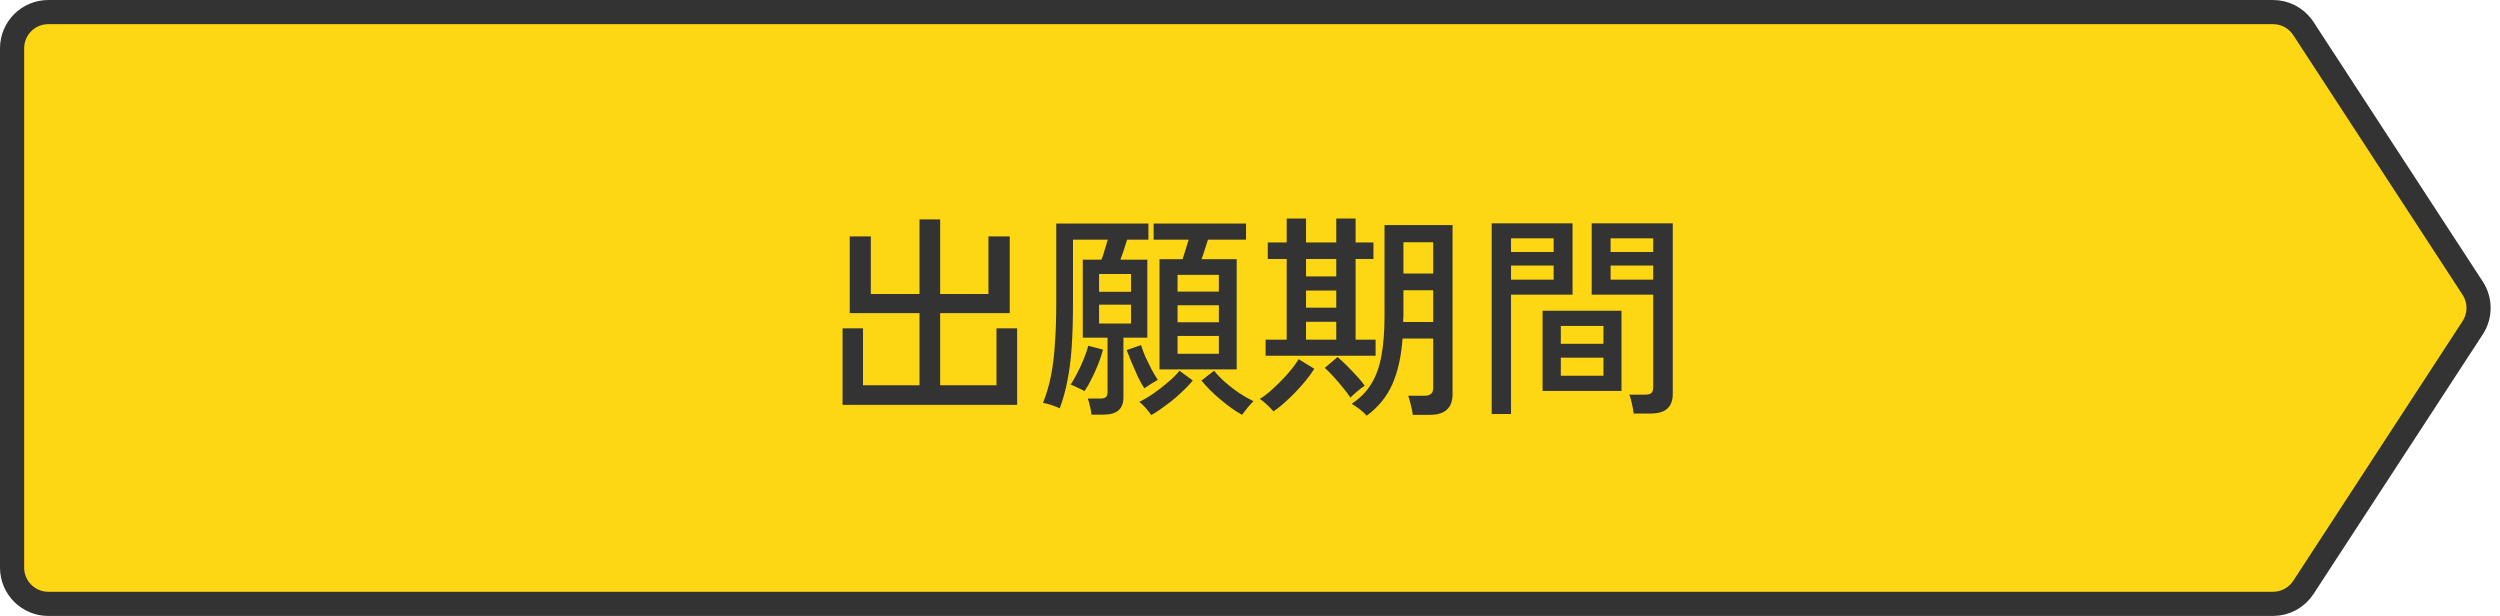
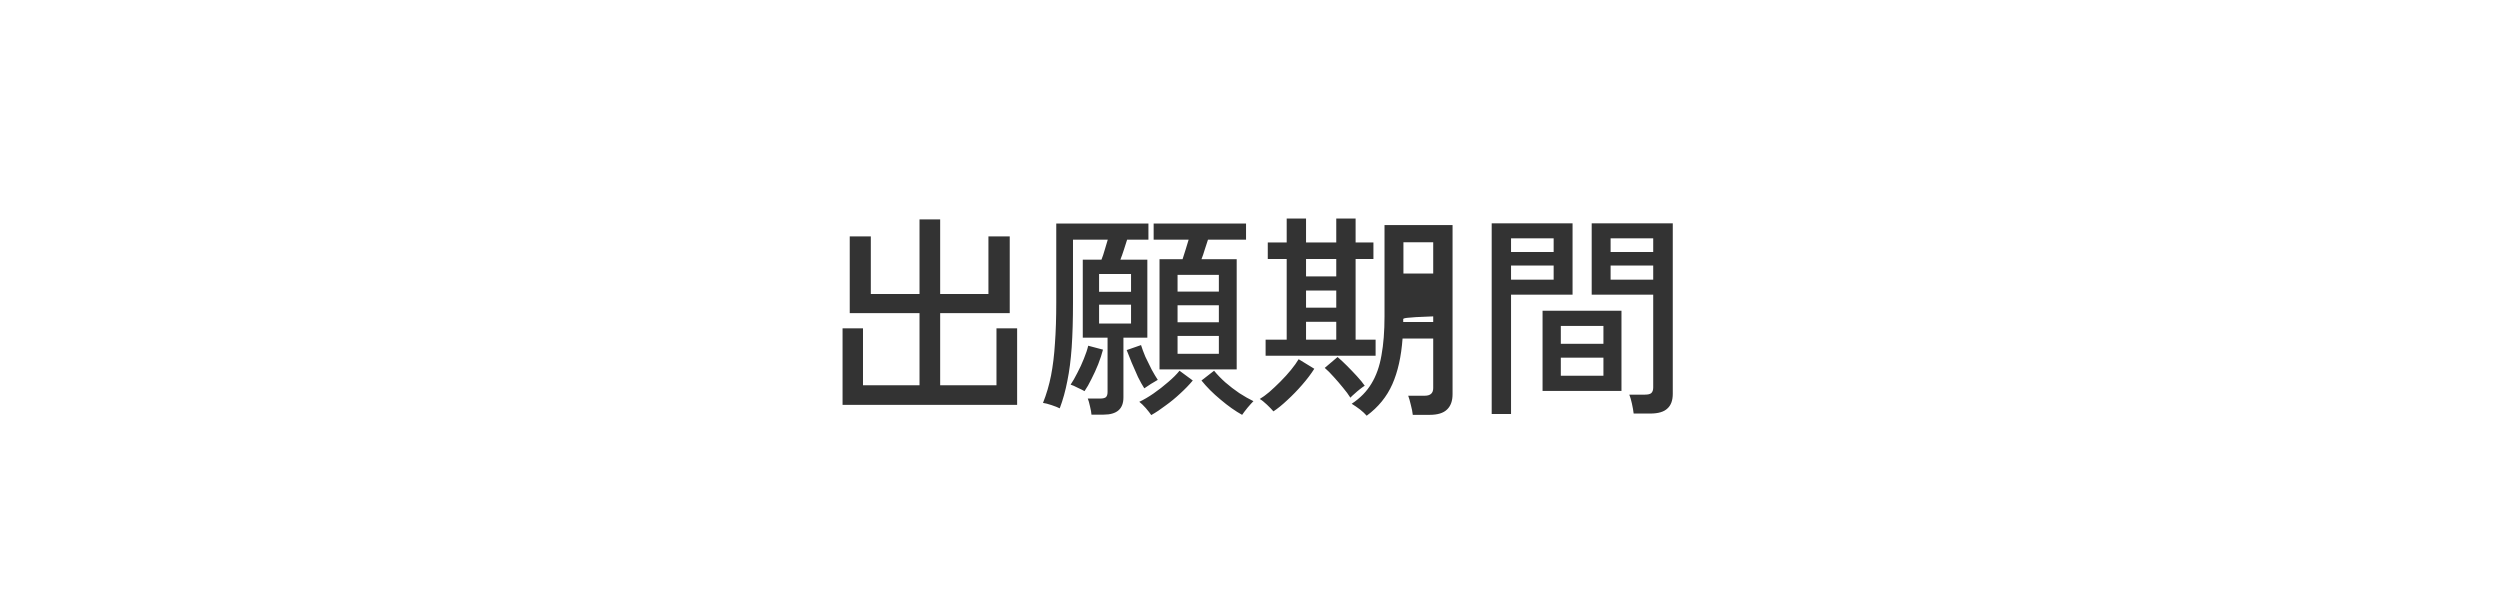
<svg xmlns="http://www.w3.org/2000/svg" width="207" height="51" viewBox="0 0 207 51" fill="none">
-   <path d="M4 1H188.206C189.157 1 190.047 1.45 190.611 2.206L190.72 2.361L204.738 23.861C205.347 24.795 205.384 25.983 204.852 26.948L204.738 27.139L190.72 48.639C190.166 49.488 189.22 50 188.206 50H4C2.343 50 1 48.657 1 47V4C1 2.343 2.343 1 4 1Z" fill="#FED714" stroke="#333333" stroke-width="2" />
-   <path d="M69.764 33.522V27.186H71.456V31.902H76.136V25.926H70.358V19.572H72.104V24.342H76.136V18.168H77.846V24.342H81.842V19.572H83.606V25.926H77.846V31.902H82.508V27.186H84.218V33.522H69.764ZM90.374 34.332C90.362 34.152 90.32 33.918 90.248 33.63C90.188 33.354 90.128 33.144 90.068 33H91.094C91.31 33 91.466 32.964 91.562 32.892C91.658 32.808 91.706 32.664 91.706 32.46V27.96H89.654V21.498H91.202C91.298 21.258 91.388 20.988 91.472 20.688C91.568 20.388 91.652 20.106 91.724 19.842H88.844V25.062C88.844 26.466 88.808 27.696 88.736 28.752C88.664 29.796 88.544 30.726 88.376 31.542C88.22 32.358 88.01 33.114 87.746 33.81C87.578 33.726 87.35 33.636 87.062 33.54C86.774 33.444 86.54 33.384 86.36 33.36C86.648 32.64 86.87 31.884 87.026 31.092C87.182 30.288 87.29 29.4 87.35 28.428C87.422 27.444 87.458 26.322 87.458 25.062V18.51H95.09V19.842H93.326C93.242 20.106 93.152 20.388 93.056 20.688C92.96 20.988 92.864 21.258 92.768 21.498H95V27.96H93.02V32.91C93.02 33.858 92.474 34.332 91.382 34.332H90.374ZM96.008 30.588V21.462H97.916C98 21.222 98.084 20.958 98.168 20.67C98.264 20.382 98.348 20.106 98.42 19.842H95.522V18.51H103.172V19.842H100.022C99.938 20.094 99.848 20.37 99.752 20.67C99.668 20.958 99.578 21.222 99.482 21.462H102.398V30.588H96.008ZM95.324 34.368C95.228 34.224 95.078 34.032 94.874 33.792C94.67 33.564 94.49 33.39 94.334 33.27C94.694 33.102 95.084 32.874 95.504 32.586C95.936 32.286 96.344 31.968 96.728 31.632C97.124 31.296 97.436 30.984 97.664 30.696L98.762 31.506C98.462 31.866 98.114 32.226 97.718 32.586C97.334 32.946 96.932 33.276 96.512 33.576C96.104 33.888 95.708 34.152 95.324 34.368ZM102.848 34.35C102.284 34.038 101.69 33.618 101.066 33.09C100.442 32.574 99.914 32.046 99.482 31.506L100.526 30.696C100.778 31.008 101.084 31.326 101.444 31.65C101.816 31.974 102.206 32.274 102.614 32.55C103.022 32.814 103.412 33.036 103.784 33.216C103.664 33.336 103.502 33.516 103.298 33.756C103.094 34.008 102.944 34.206 102.848 34.35ZM97.502 29.292H100.922V27.816H97.502V29.292ZM97.502 26.682H100.922V25.278H97.502V26.682ZM97.502 24.144H100.922V22.758H97.502V24.144ZM89.798 32.388C89.678 32.316 89.486 32.22 89.222 32.1C88.97 31.968 88.778 31.884 88.646 31.848C88.826 31.584 89.012 31.26 89.204 30.876C89.408 30.492 89.588 30.102 89.744 29.706C89.912 29.298 90.032 28.938 90.104 28.626L91.328 28.95C91.232 29.322 91.1 29.724 90.932 30.156C90.764 30.576 90.578 30.984 90.374 31.38C90.182 31.776 89.99 32.112 89.798 32.388ZM94.748 32.154C94.592 31.914 94.418 31.602 94.226 31.218C94.046 30.822 93.872 30.426 93.704 30.03C93.536 29.622 93.398 29.274 93.29 28.986L94.478 28.572C94.562 28.848 94.682 29.172 94.838 29.544C95.006 29.904 95.18 30.258 95.36 30.606C95.552 30.954 95.72 31.236 95.864 31.452C95.708 31.536 95.516 31.65 95.288 31.794C95.072 31.938 94.892 32.058 94.748 32.154ZM91.004 26.79H93.65V25.224H91.004V26.79ZM91.004 24.162H93.65V22.686H91.004V24.162ZM113.162 34.422C113.03 34.266 112.844 34.092 112.604 33.9C112.364 33.72 112.136 33.564 111.92 33.432C112.628 32.964 113.174 32.406 113.558 31.758C113.954 31.11 114.23 30.33 114.386 29.418C114.554 28.506 114.638 27.432 114.638 26.196V18.636H120.272V32.64C120.272 33.192 120.122 33.612 119.822 33.9C119.522 34.2 119.036 34.35 118.364 34.35H116.978C116.954 34.11 116.9 33.834 116.816 33.522C116.744 33.21 116.672 32.958 116.6 32.766H117.968C118.436 32.766 118.67 32.556 118.67 32.136V28.032H116.132C116.024 29.52 115.742 30.78 115.286 31.812C114.83 32.844 114.122 33.714 113.162 34.422ZM104.792 29.454V28.122H106.538V21.444H104.972V20.076H106.538V18.096H108.14V20.076H110.642V18.096H112.244V20.076H113.72V21.444H112.244V28.122H113.9V29.454H104.792ZM105.44 34.062C105.32 33.918 105.14 33.732 104.9 33.504C104.66 33.276 104.462 33.12 104.306 33.036C104.534 32.904 104.798 32.712 105.098 32.46C105.398 32.196 105.704 31.908 106.016 31.596C106.34 31.272 106.634 30.948 106.898 30.624C107.162 30.3 107.372 30.006 107.528 29.742L108.824 30.534C108.56 30.954 108.224 31.398 107.816 31.866C107.42 32.322 107.012 32.742 106.592 33.126C106.172 33.522 105.788 33.834 105.44 34.062ZM116.186 26.664H118.67V24.036H116.204V26.196C116.204 26.28 116.198 26.358 116.186 26.43C116.186 26.502 116.186 26.58 116.186 26.664ZM116.204 22.65H118.67V20.058H116.204V22.65ZM111.812 32.928C111.656 32.676 111.452 32.4 111.2 32.1C110.948 31.788 110.69 31.488 110.426 31.2C110.162 30.9 109.916 30.654 109.688 30.462L110.75 29.562C110.966 29.742 111.218 29.976 111.506 30.264C111.794 30.552 112.076 30.846 112.352 31.146C112.628 31.446 112.844 31.71 113 31.938C112.916 31.986 112.79 32.076 112.622 32.208C112.466 32.328 112.31 32.46 112.154 32.604C111.998 32.736 111.884 32.844 111.812 32.928ZM108.14 28.122H110.642V26.646H108.14V28.122ZM108.14 22.884H110.642V21.444H108.14V22.884ZM108.14 25.476H110.642V24.054H108.14V25.476ZM135.266 34.242C135.242 34.014 135.194 33.738 135.122 33.414C135.05 33.09 134.978 32.844 134.906 32.676H136.202C136.454 32.676 136.628 32.634 136.724 32.55C136.832 32.454 136.886 32.298 136.886 32.082V24.396H131.792V18.492H138.506V32.604C138.506 33.156 138.356 33.564 138.056 33.828C137.768 34.104 137.294 34.242 136.634 34.242H135.266ZM123.512 34.278V18.492H130.208V24.396H125.114V34.278H123.512ZM127.724 32.37V25.728H134.258V32.37H127.724ZM129.236 31.11H132.764V29.616H129.236V31.11ZM129.236 28.464H132.764V26.988H129.236V28.464ZM125.114 23.154H128.642V21.984H125.114V23.154ZM133.358 23.154H136.886V21.984H133.358V23.154ZM125.114 20.868H128.642V19.734H125.114V20.868ZM133.358 20.868H136.886V19.734H133.358V20.868Z" fill="#333333" />
+   <path d="M69.764 33.522V27.186H71.456V31.902H76.136V25.926H70.358V19.572H72.104V24.342H76.136V18.168H77.846V24.342H81.842V19.572H83.606V25.926H77.846V31.902H82.508V27.186H84.218V33.522H69.764ZM90.374 34.332C90.362 34.152 90.32 33.918 90.248 33.63C90.188 33.354 90.128 33.144 90.068 33H91.094C91.31 33 91.466 32.964 91.562 32.892C91.658 32.808 91.706 32.664 91.706 32.46V27.96H89.654V21.498H91.202C91.298 21.258 91.388 20.988 91.472 20.688C91.568 20.388 91.652 20.106 91.724 19.842H88.844V25.062C88.844 26.466 88.808 27.696 88.736 28.752C88.664 29.796 88.544 30.726 88.376 31.542C88.22 32.358 88.01 33.114 87.746 33.81C87.578 33.726 87.35 33.636 87.062 33.54C86.774 33.444 86.54 33.384 86.36 33.36C86.648 32.64 86.87 31.884 87.026 31.092C87.182 30.288 87.29 29.4 87.35 28.428C87.422 27.444 87.458 26.322 87.458 25.062V18.51H95.09V19.842H93.326C93.242 20.106 93.152 20.388 93.056 20.688C92.96 20.988 92.864 21.258 92.768 21.498H95V27.96H93.02V32.91C93.02 33.858 92.474 34.332 91.382 34.332H90.374ZM96.008 30.588V21.462H97.916C98 21.222 98.084 20.958 98.168 20.67C98.264 20.382 98.348 20.106 98.42 19.842H95.522V18.51H103.172V19.842H100.022C99.938 20.094 99.848 20.37 99.752 20.67C99.668 20.958 99.578 21.222 99.482 21.462H102.398V30.588H96.008ZM95.324 34.368C95.228 34.224 95.078 34.032 94.874 33.792C94.67 33.564 94.49 33.39 94.334 33.27C94.694 33.102 95.084 32.874 95.504 32.586C95.936 32.286 96.344 31.968 96.728 31.632C97.124 31.296 97.436 30.984 97.664 30.696L98.762 31.506C98.462 31.866 98.114 32.226 97.718 32.586C97.334 32.946 96.932 33.276 96.512 33.576C96.104 33.888 95.708 34.152 95.324 34.368ZM102.848 34.35C102.284 34.038 101.69 33.618 101.066 33.09C100.442 32.574 99.914 32.046 99.482 31.506L100.526 30.696C100.778 31.008 101.084 31.326 101.444 31.65C101.816 31.974 102.206 32.274 102.614 32.55C103.022 32.814 103.412 33.036 103.784 33.216C103.664 33.336 103.502 33.516 103.298 33.756C103.094 34.008 102.944 34.206 102.848 34.35ZM97.502 29.292H100.922V27.816H97.502V29.292ZM97.502 26.682H100.922V25.278H97.502V26.682ZM97.502 24.144H100.922V22.758H97.502V24.144ZM89.798 32.388C89.678 32.316 89.486 32.22 89.222 32.1C88.97 31.968 88.778 31.884 88.646 31.848C88.826 31.584 89.012 31.26 89.204 30.876C89.408 30.492 89.588 30.102 89.744 29.706C89.912 29.298 90.032 28.938 90.104 28.626L91.328 28.95C91.232 29.322 91.1 29.724 90.932 30.156C90.764 30.576 90.578 30.984 90.374 31.38C90.182 31.776 89.99 32.112 89.798 32.388ZM94.748 32.154C94.592 31.914 94.418 31.602 94.226 31.218C94.046 30.822 93.872 30.426 93.704 30.03C93.536 29.622 93.398 29.274 93.29 28.986L94.478 28.572C94.562 28.848 94.682 29.172 94.838 29.544C95.006 29.904 95.18 30.258 95.36 30.606C95.552 30.954 95.72 31.236 95.864 31.452C95.708 31.536 95.516 31.65 95.288 31.794C95.072 31.938 94.892 32.058 94.748 32.154ZM91.004 26.79H93.65V25.224H91.004V26.79ZM91.004 24.162H93.65V22.686H91.004V24.162ZM113.162 34.422C113.03 34.266 112.844 34.092 112.604 33.9C112.364 33.72 112.136 33.564 111.92 33.432C112.628 32.964 113.174 32.406 113.558 31.758C113.954 31.11 114.23 30.33 114.386 29.418C114.554 28.506 114.638 27.432 114.638 26.196V18.636H120.272V32.64C120.272 33.192 120.122 33.612 119.822 33.9C119.522 34.2 119.036 34.35 118.364 34.35H116.978C116.954 34.11 116.9 33.834 116.816 33.522C116.744 33.21 116.672 32.958 116.6 32.766H117.968C118.436 32.766 118.67 32.556 118.67 32.136V28.032H116.132C116.024 29.52 115.742 30.78 115.286 31.812C114.83 32.844 114.122 33.714 113.162 34.422ZM104.792 29.454V28.122H106.538V21.444H104.972V20.076H106.538V18.096H108.14V20.076H110.642V18.096H112.244V20.076H113.72V21.444H112.244V28.122H113.9V29.454H104.792ZM105.44 34.062C105.32 33.918 105.14 33.732 104.9 33.504C104.66 33.276 104.462 33.12 104.306 33.036C104.534 32.904 104.798 32.712 105.098 32.46C105.398 32.196 105.704 31.908 106.016 31.596C106.34 31.272 106.634 30.948 106.898 30.624C107.162 30.3 107.372 30.006 107.528 29.742L108.824 30.534C108.56 30.954 108.224 31.398 107.816 31.866C107.42 32.322 107.012 32.742 106.592 33.126C106.172 33.522 105.788 33.834 105.44 34.062ZM116.186 26.664H118.67V24.036V26.196C116.204 26.28 116.198 26.358 116.186 26.43C116.186 26.502 116.186 26.58 116.186 26.664ZM116.204 22.65H118.67V20.058H116.204V22.65ZM111.812 32.928C111.656 32.676 111.452 32.4 111.2 32.1C110.948 31.788 110.69 31.488 110.426 31.2C110.162 30.9 109.916 30.654 109.688 30.462L110.75 29.562C110.966 29.742 111.218 29.976 111.506 30.264C111.794 30.552 112.076 30.846 112.352 31.146C112.628 31.446 112.844 31.71 113 31.938C112.916 31.986 112.79 32.076 112.622 32.208C112.466 32.328 112.31 32.46 112.154 32.604C111.998 32.736 111.884 32.844 111.812 32.928ZM108.14 28.122H110.642V26.646H108.14V28.122ZM108.14 22.884H110.642V21.444H108.14V22.884ZM108.14 25.476H110.642V24.054H108.14V25.476ZM135.266 34.242C135.242 34.014 135.194 33.738 135.122 33.414C135.05 33.09 134.978 32.844 134.906 32.676H136.202C136.454 32.676 136.628 32.634 136.724 32.55C136.832 32.454 136.886 32.298 136.886 32.082V24.396H131.792V18.492H138.506V32.604C138.506 33.156 138.356 33.564 138.056 33.828C137.768 34.104 137.294 34.242 136.634 34.242H135.266ZM123.512 34.278V18.492H130.208V24.396H125.114V34.278H123.512ZM127.724 32.37V25.728H134.258V32.37H127.724ZM129.236 31.11H132.764V29.616H129.236V31.11ZM129.236 28.464H132.764V26.988H129.236V28.464ZM125.114 23.154H128.642V21.984H125.114V23.154ZM133.358 23.154H136.886V21.984H133.358V23.154ZM125.114 20.868H128.642V19.734H125.114V20.868ZM133.358 20.868H136.886V19.734H133.358V20.868Z" fill="#333333" />
</svg>